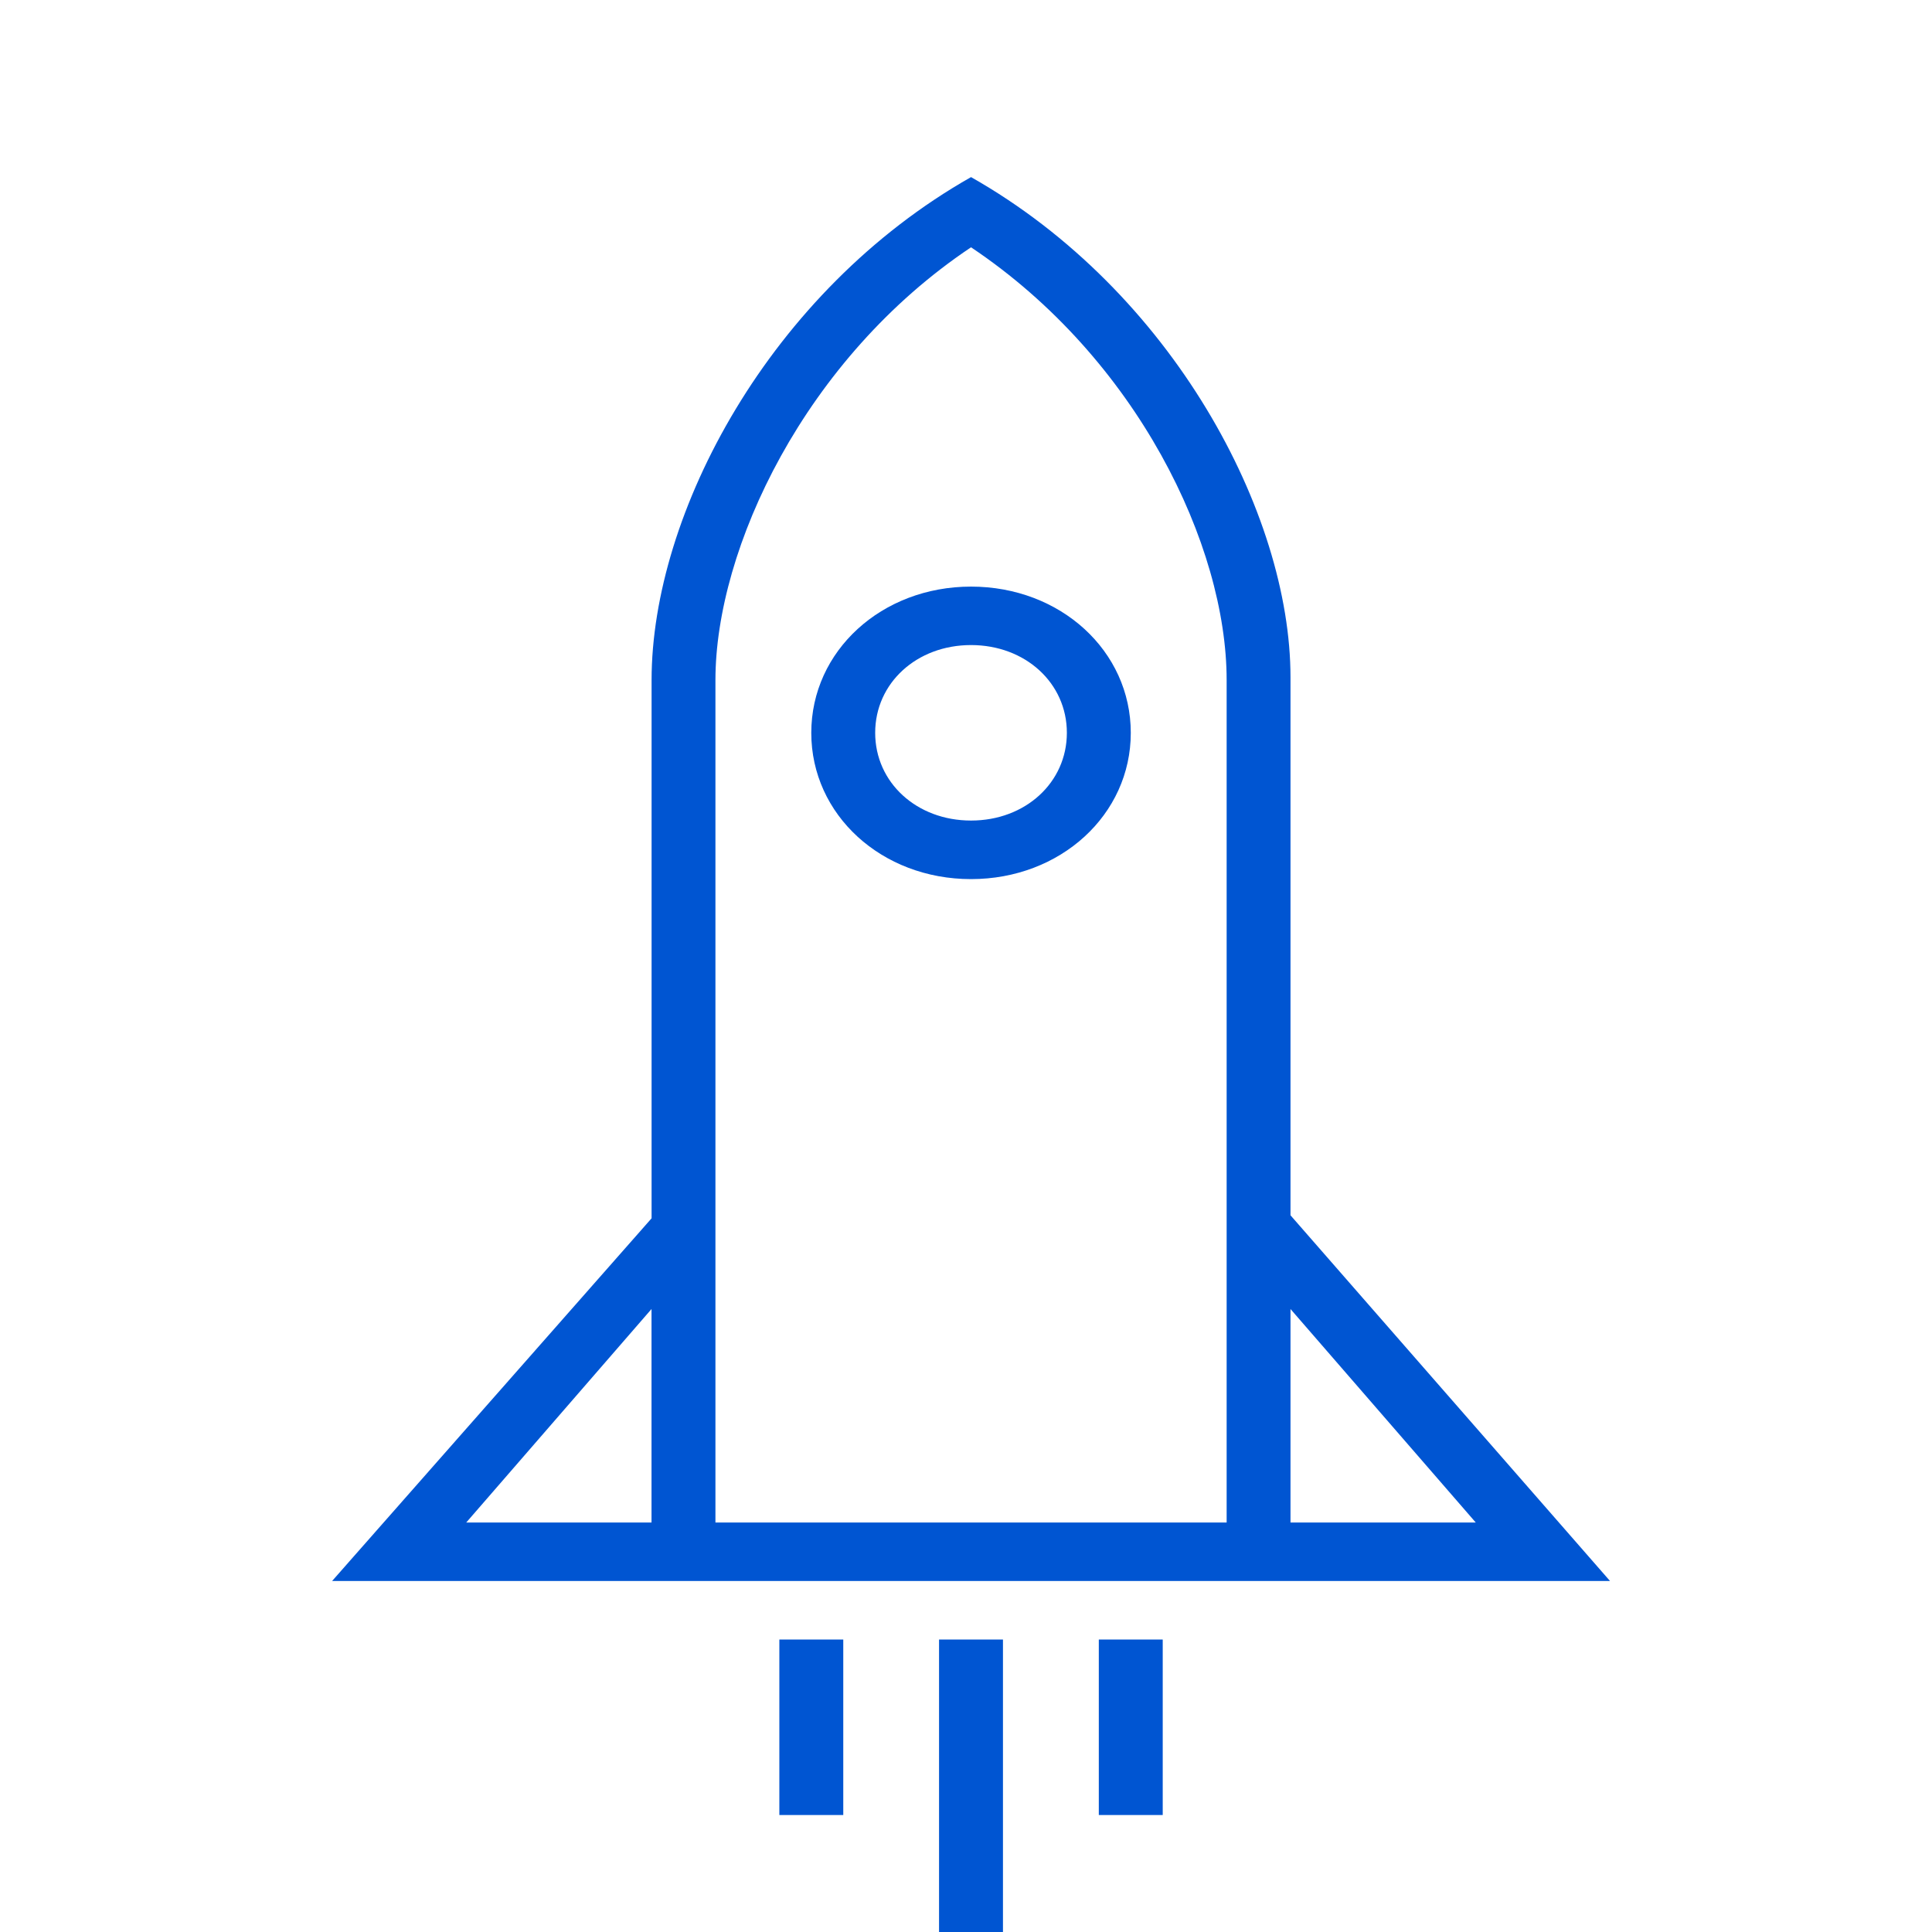
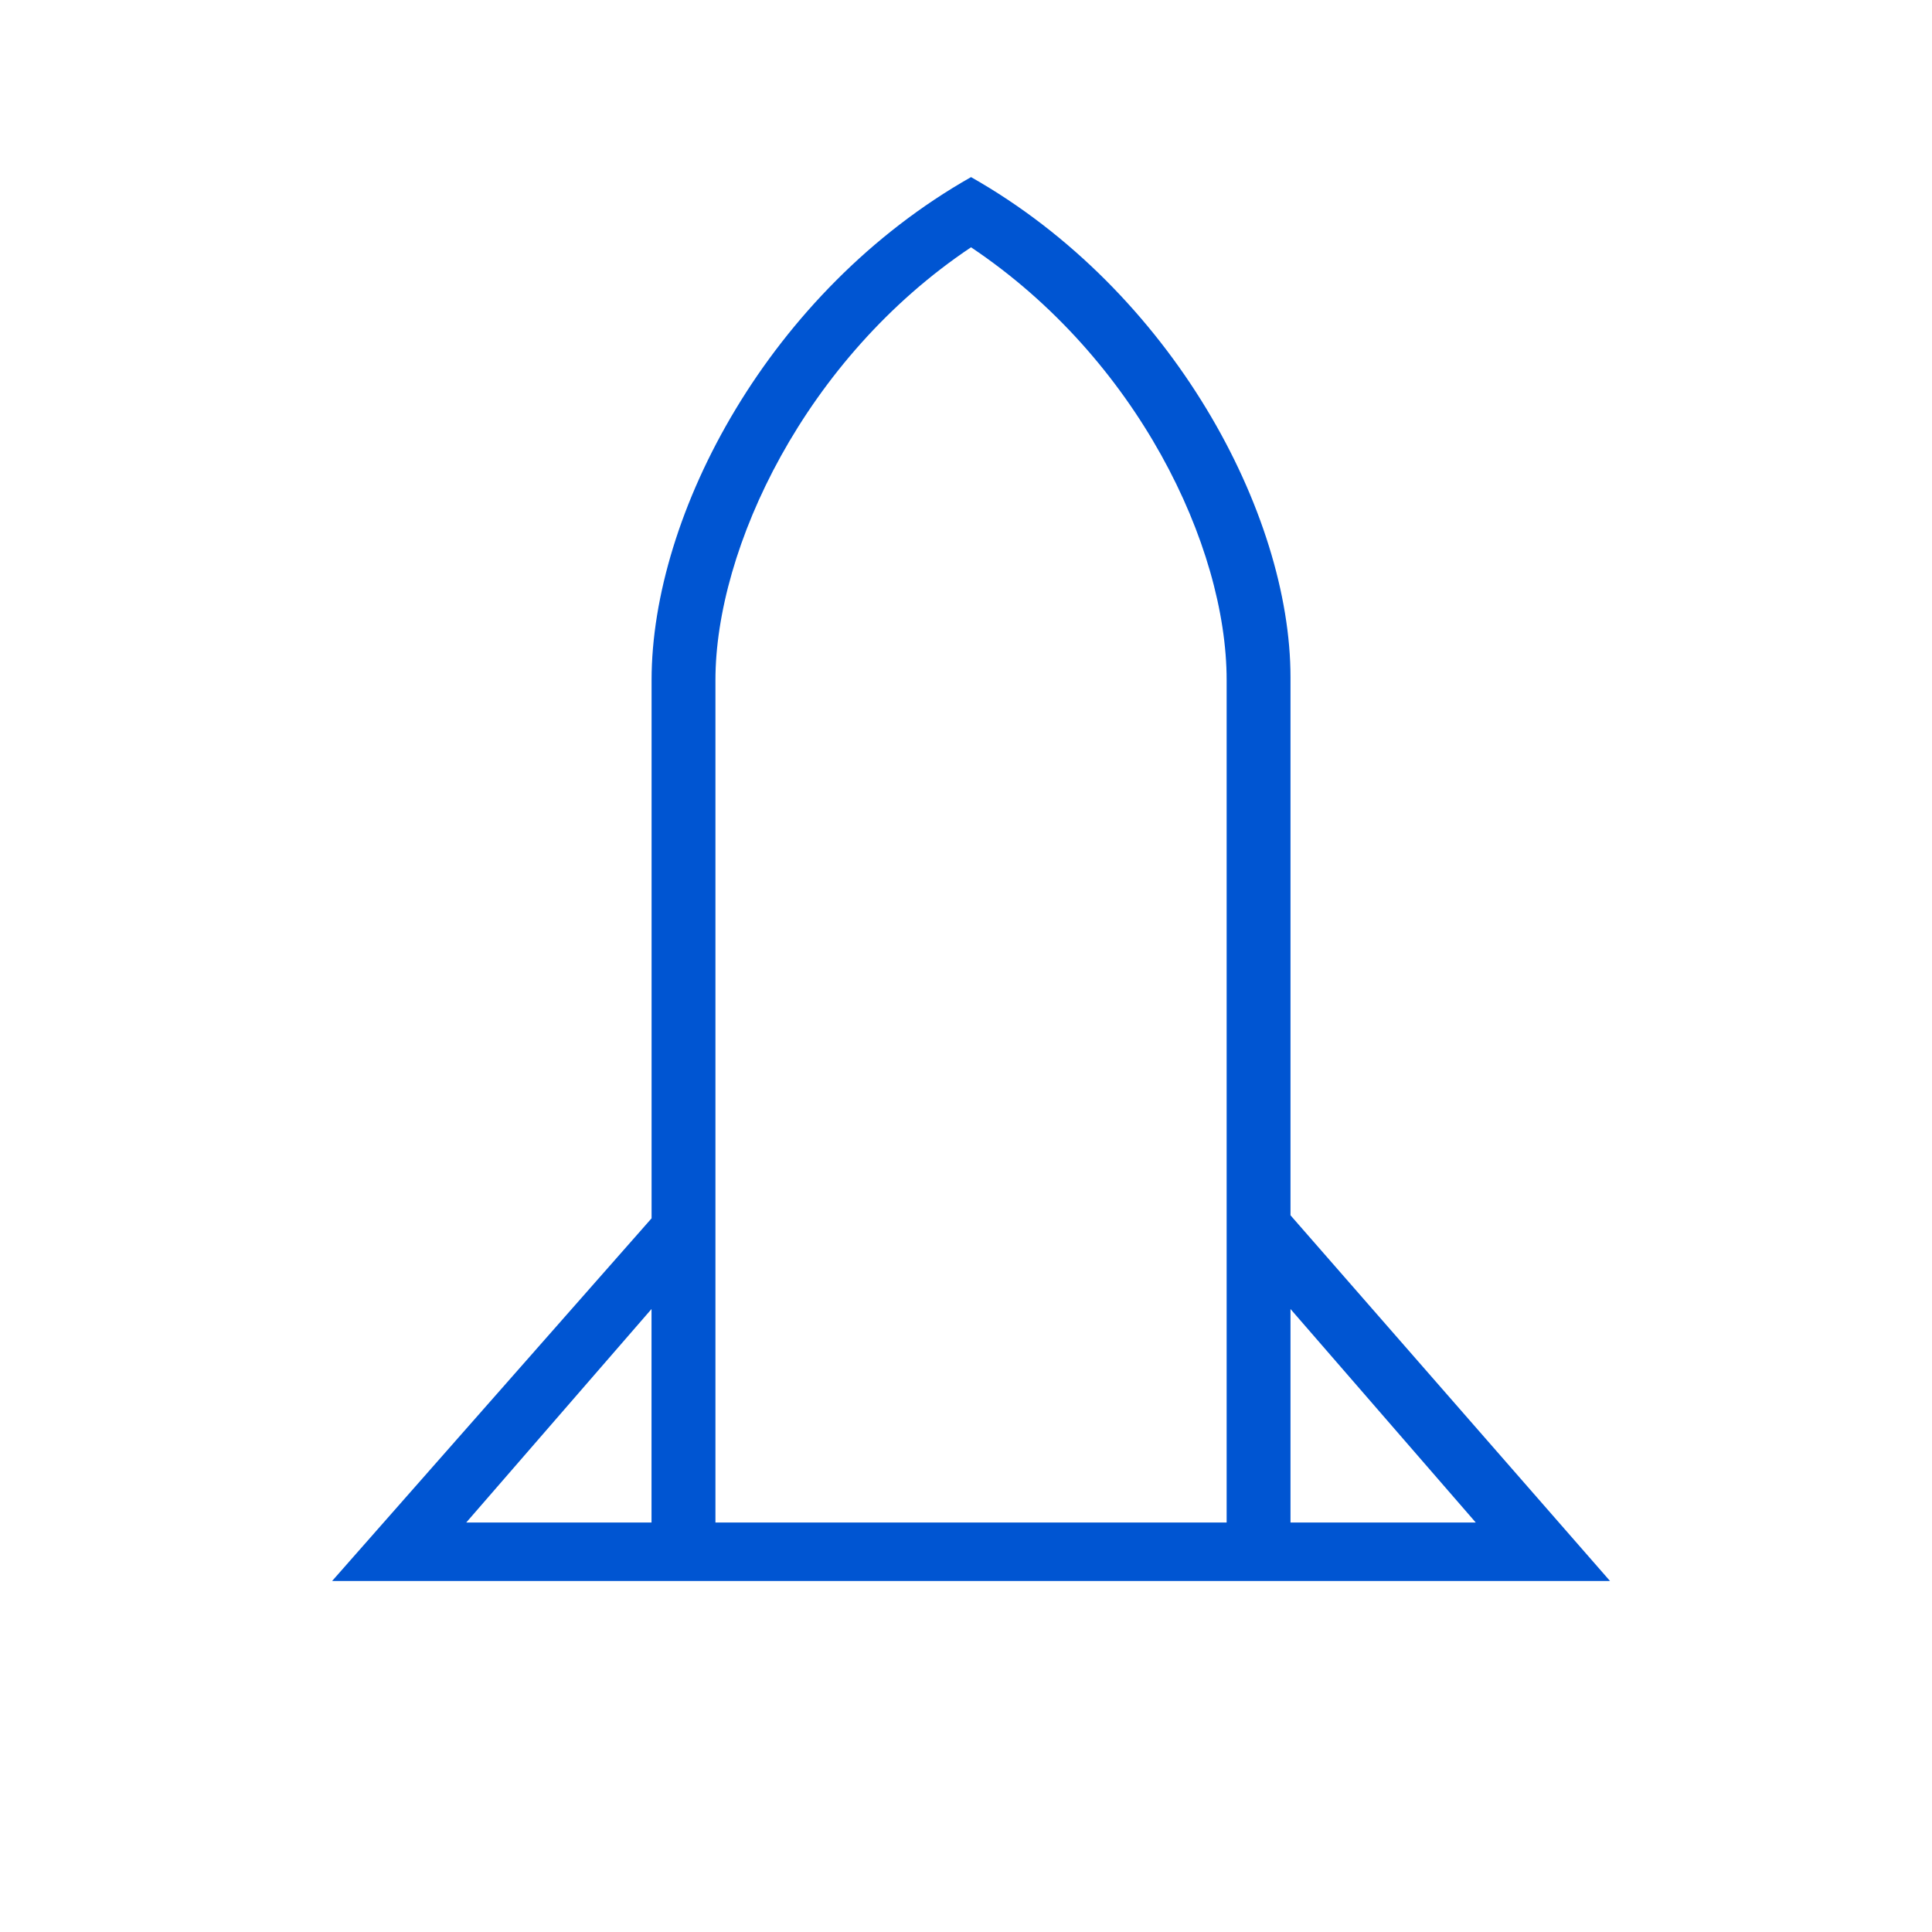
<svg xmlns="http://www.w3.org/2000/svg" width="120" height="120" viewBox="0 0 120 120" fill="none">
  <g clip-path="url(#clip0_391_8262)">
-     <path d="M60.312 36.435C54.758 36.435 50.39 40.43 50.39 45.519C50.39 50.608 54.754 54.603 60.312 54.603C65.867 54.603 70.235 50.608 70.235 45.519C70.235 40.43 65.871 36.435 60.312 36.435ZM60.312 50.966C56.938 50.966 54.359 48.605 54.359 45.516C54.359 42.426 56.938 40.066 60.312 40.066C63.687 40.066 66.265 42.426 66.265 45.516C66.265 48.605 63.687 50.966 60.312 50.966Z" fill="#0055D2" />
    <path d="M80.155 75.49C80.155 62.41 80.155 47.515 80.155 42.065C80.155 31.89 72.814 18.085 60.313 11C47.812 18.085 40.471 31.89 40.471 42.245C40.471 47.696 40.471 62.591 40.471 75.671L20.629 98.197H100L80.158 75.487L80.155 75.49ZM40.467 94.566H28.959L40.467 81.305V94.566ZM76.185 94.566H44.437V42.245C44.437 34.071 49.992 22.261 60.313 15.36C70.63 22.265 76.189 33.89 76.189 42.245V94.566H76.185ZM80.155 81.305L91.662 94.566H80.155C80.155 91.476 80.155 86.755 80.155 81.305Z" fill="#0055D2" />
-     <path d="M58.326 101.834H62.296V120H58.326V101.834Z" fill="#0055D2" />
-     <path d="M68.249 101.834H72.219V112.734H68.249V101.834Z" fill="#0055D2" />
-     <path d="M48.407 101.834H52.377V112.734H48.407V101.834Z" fill="#0055D2" />
  </g>
  <defs>
    <clipPath id="clip0_391_8262">
      <rect width="120" height="120" fill="white" />
    </clipPath>
  </defs>
</svg>